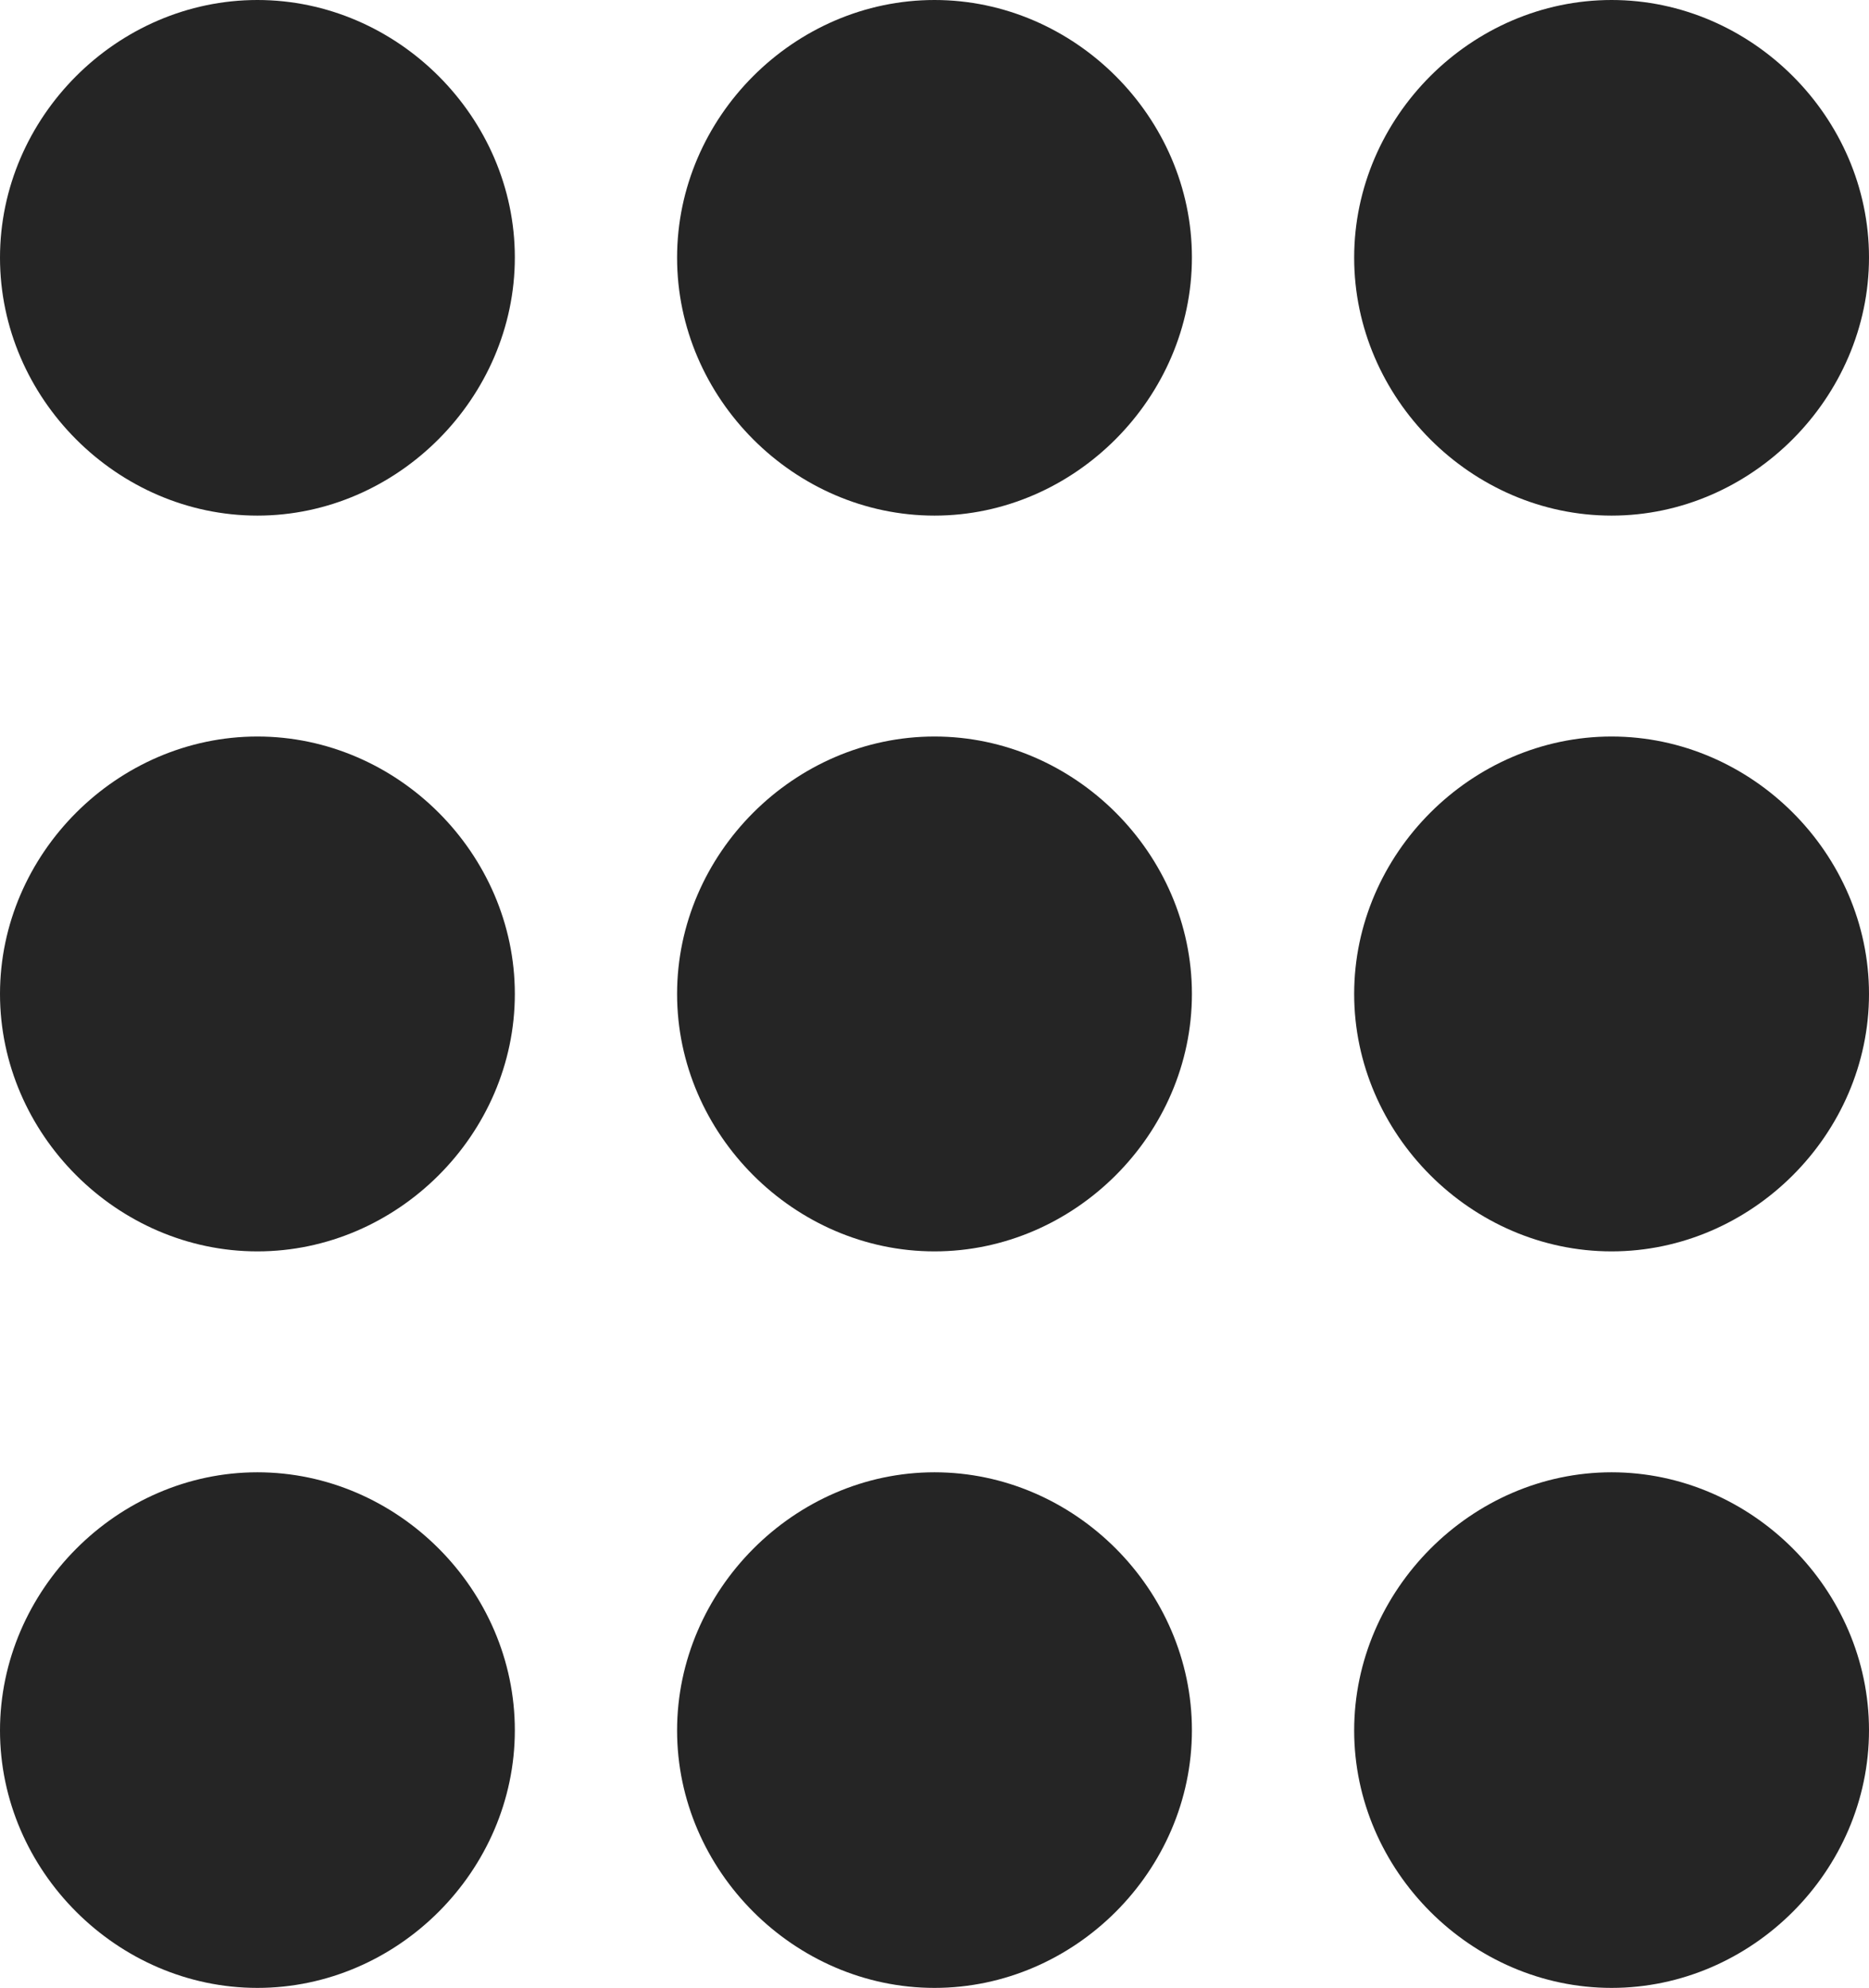
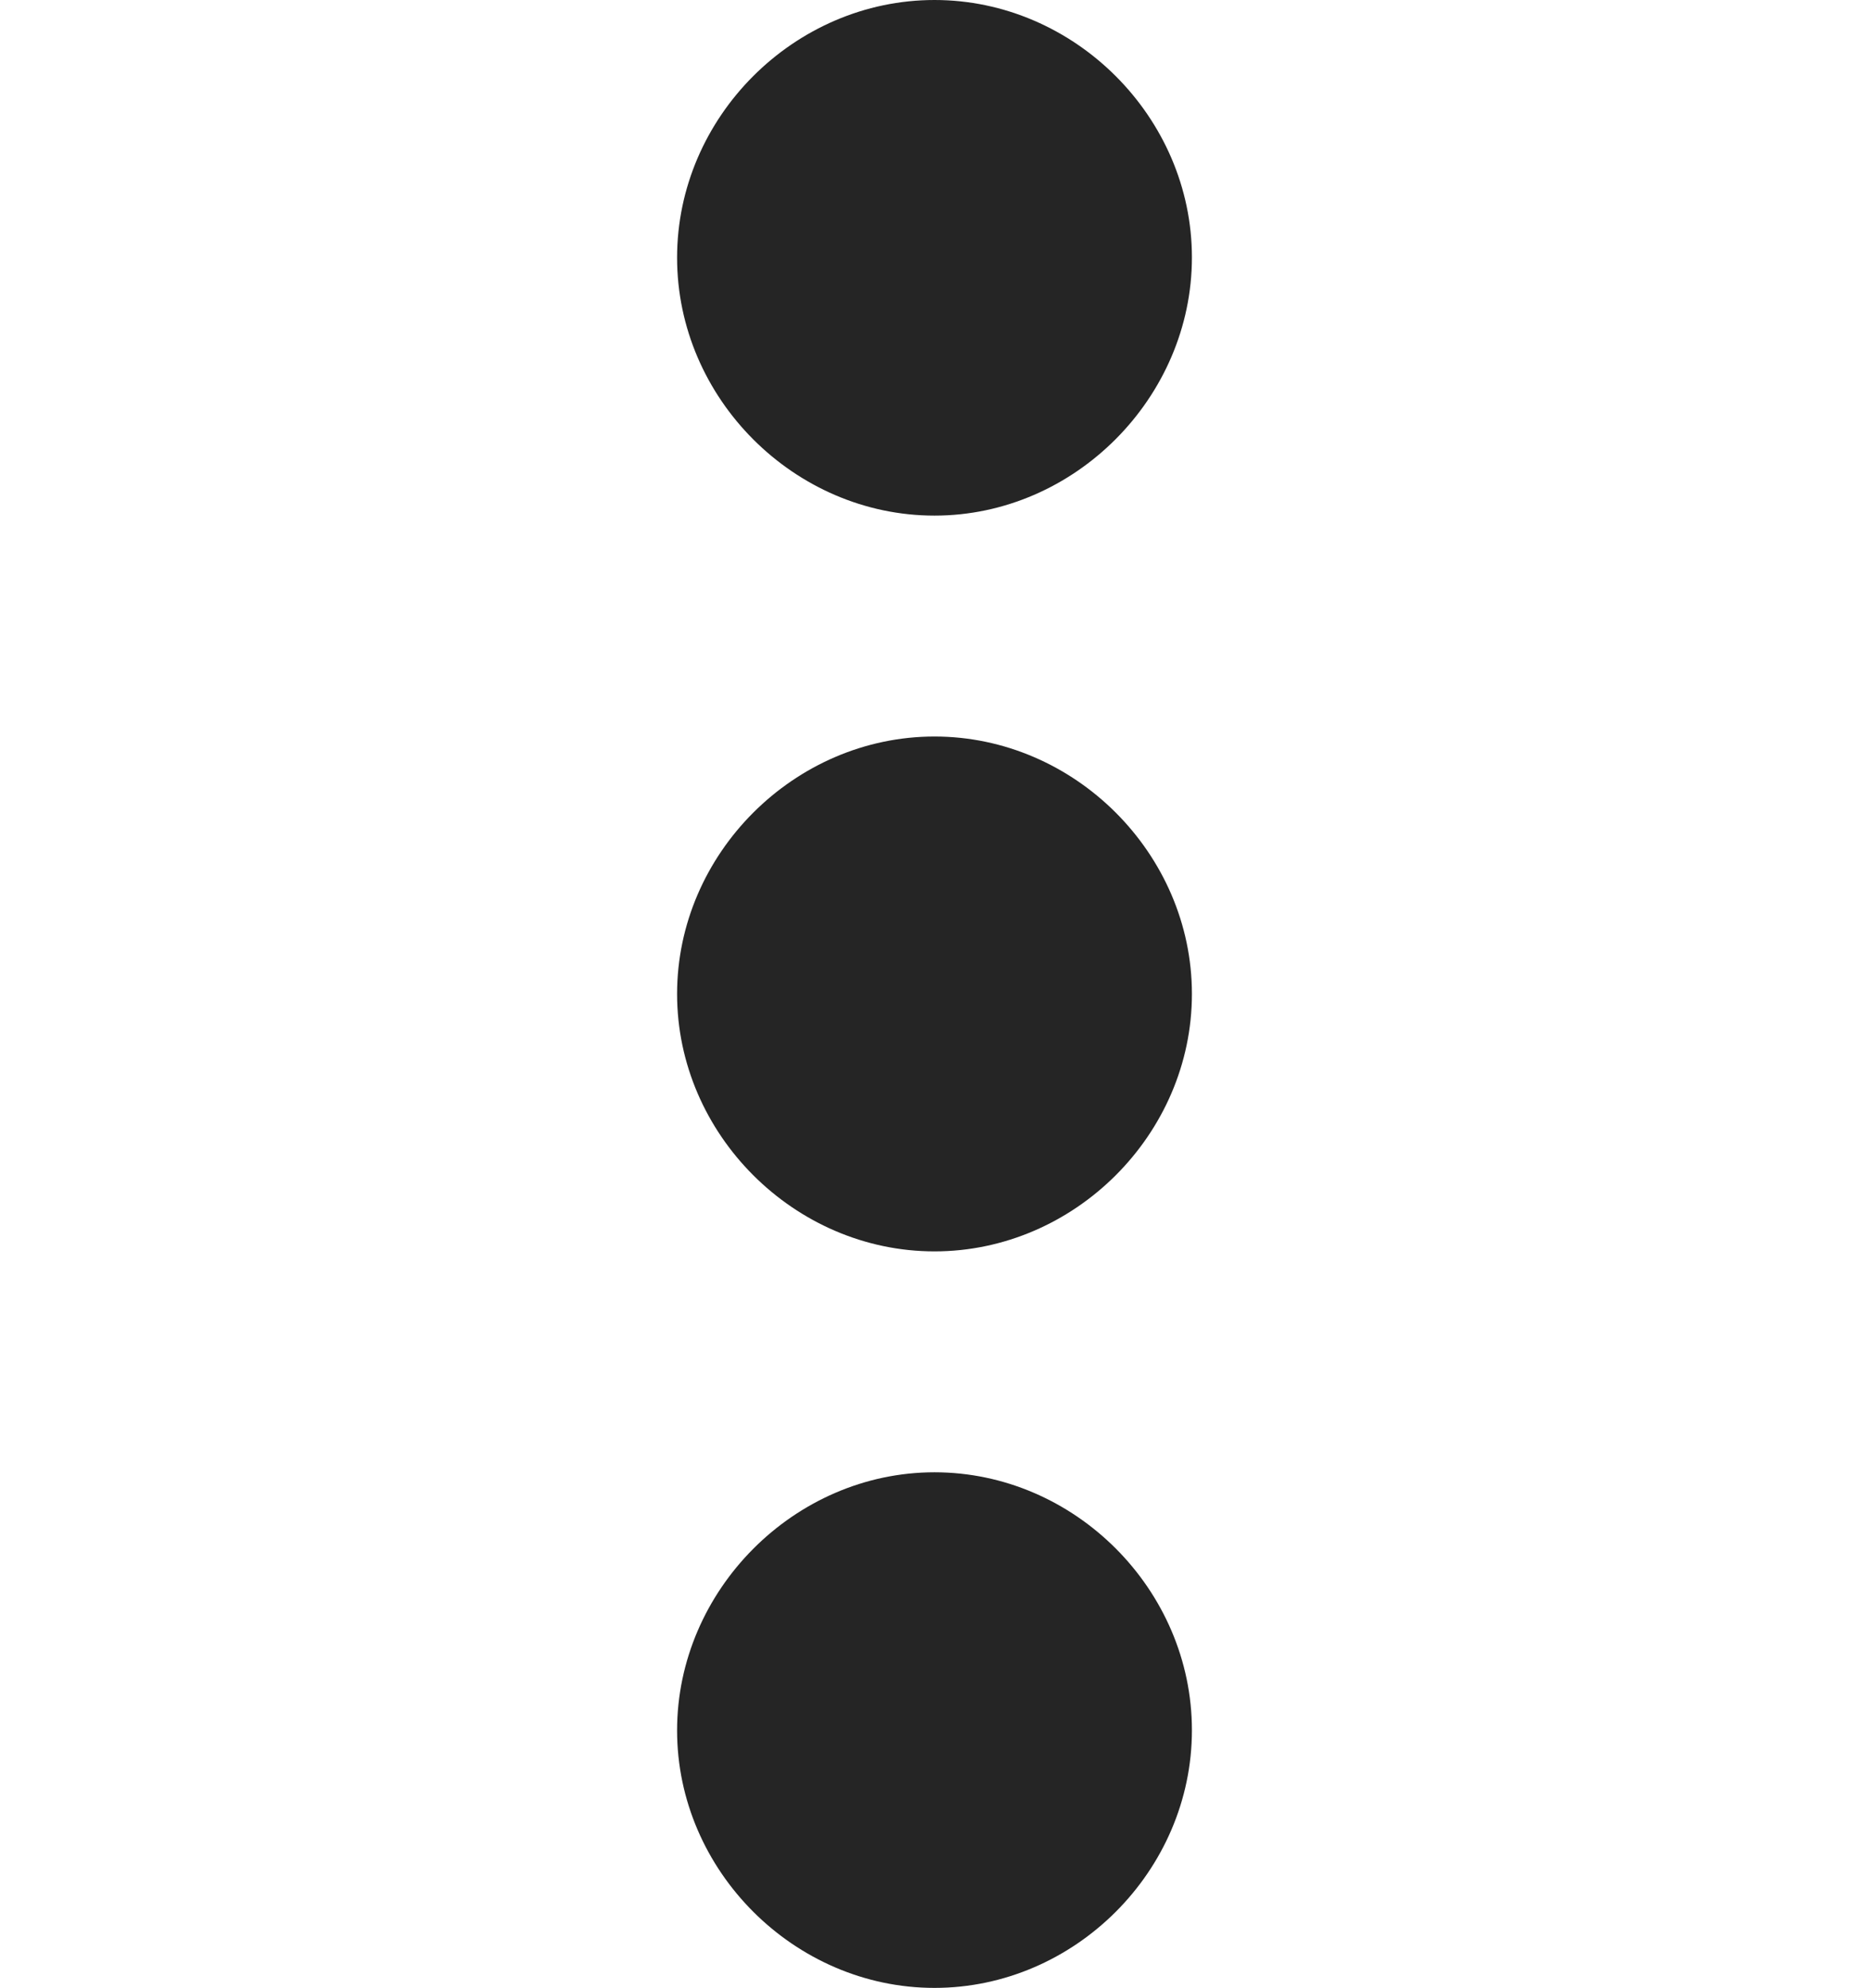
<svg xmlns="http://www.w3.org/2000/svg" id="Слой_1" data-name="Слой 1" viewBox="0 0 300.88 320">
  <defs>
    <style>.cls-1{fill:#252525;}</style>
  </defs>
-   <path class="cls-1" d="M147,96c22.56,0,41.44,18.88,41.44,41.44S169.56,179,147,179s-41.44-18.88-41.44-41.52S124.44,96,147,96Zm0,118.56c22.56,0,41.44,18.87,41.44,41.44S169.56,297.44,147,297.44,105.56,278.56,105.56,256,124.44,214.56,147,214.56ZM147,333c22.56,0,41.44,18.88,41.44,41.52S169.56,416,147,416s-41.44-18.88-41.44-41.44S124.44,333,147,333Z" transform="translate(-105.56 -96)" />
  <path class="cls-1" d="M256,96c22.56,0,41.44,18.88,41.44,41.44S278.56,179,256,179s-41.44-18.88-41.44-41.52S233.44,96,256,96Zm0,118.56c22.56,0,41.44,18.87,41.44,41.44S278.56,297.44,256,297.44,214.56,278.56,214.56,256,233.44,214.56,256,214.56ZM256,333c22.56,0,41.44,18.88,41.44,41.52S278.56,416,256,416s-41.44-18.88-41.44-41.44S233.44,333,256,333Z" transform="translate(-105.56 -96)" />
-   <path class="cls-1" d="M365,96c22.56,0,41.44,18.88,41.44,41.44S387.56,179,365,179s-41.44-18.88-41.44-41.52S342.44,96,365,96Zm0,118.56c22.56,0,41.44,18.87,41.44,41.44S387.56,297.44,365,297.44,323.56,278.56,323.56,256,342.44,214.56,365,214.56ZM365,333c22.56,0,41.44,18.88,41.44,41.52S387.56,416,365,416s-41.44-18.88-41.44-41.44S342.44,333,365,333Z" transform="translate(-105.56 -96)" />
</svg>